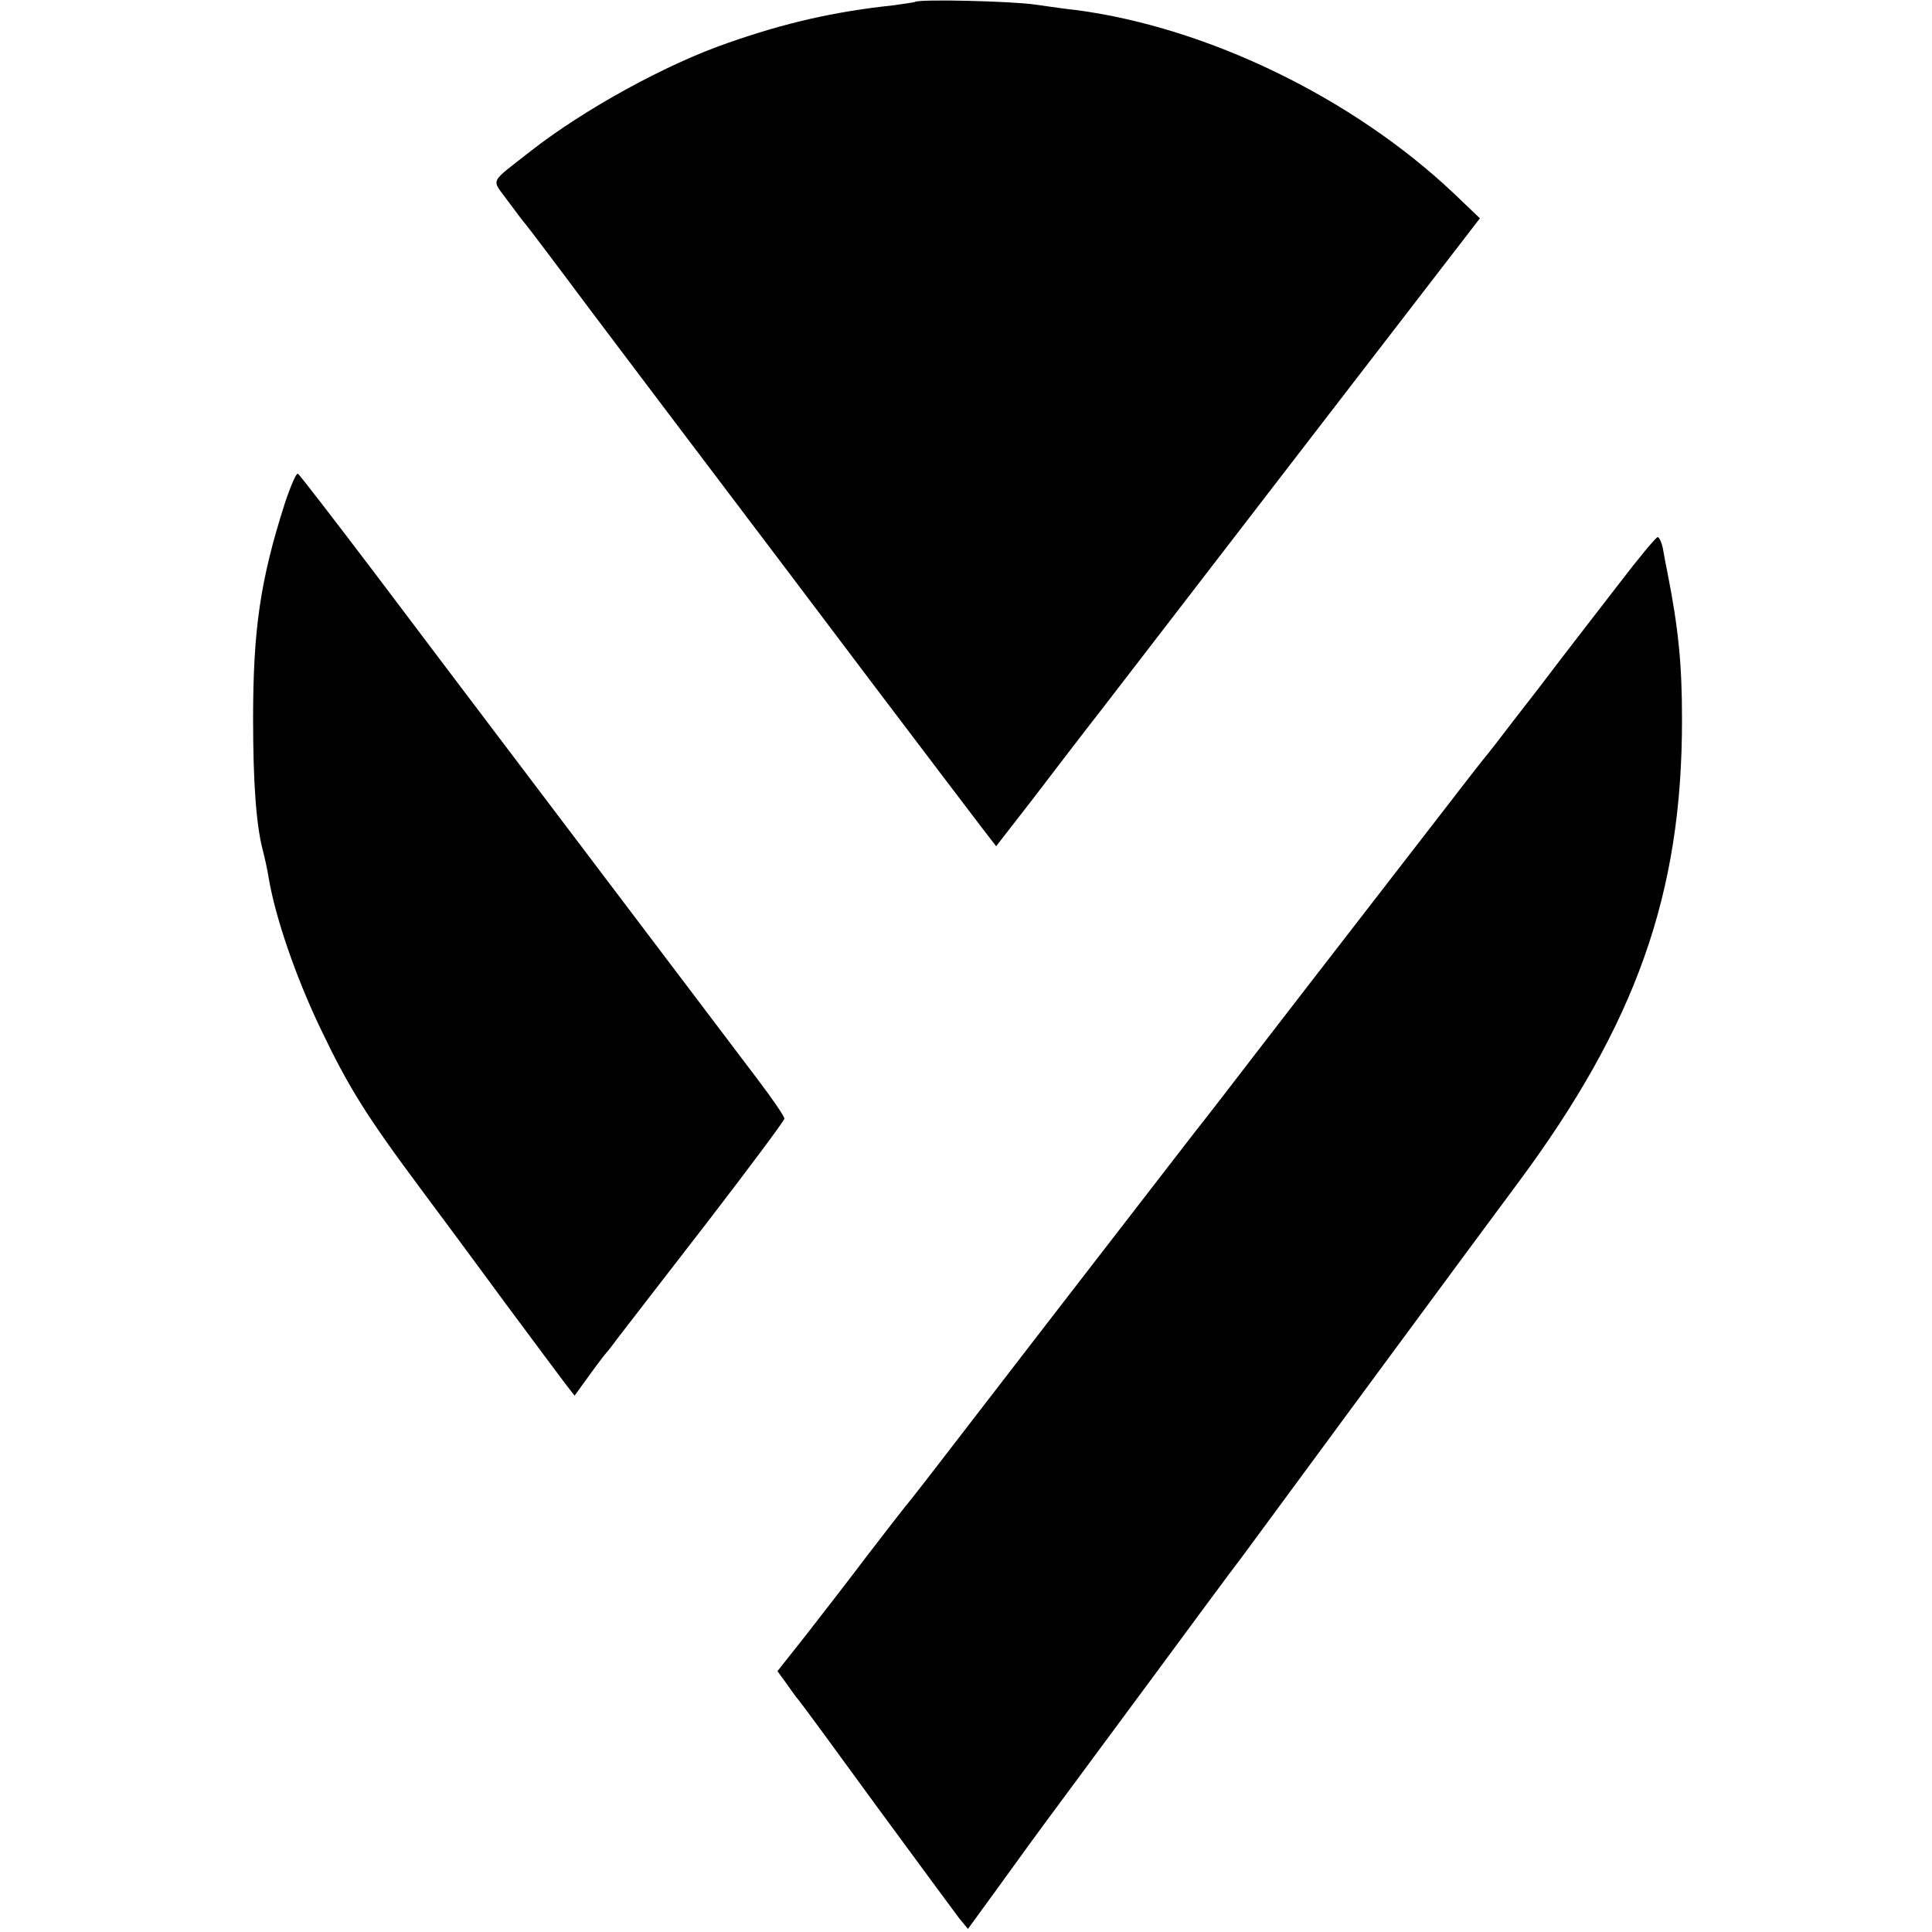
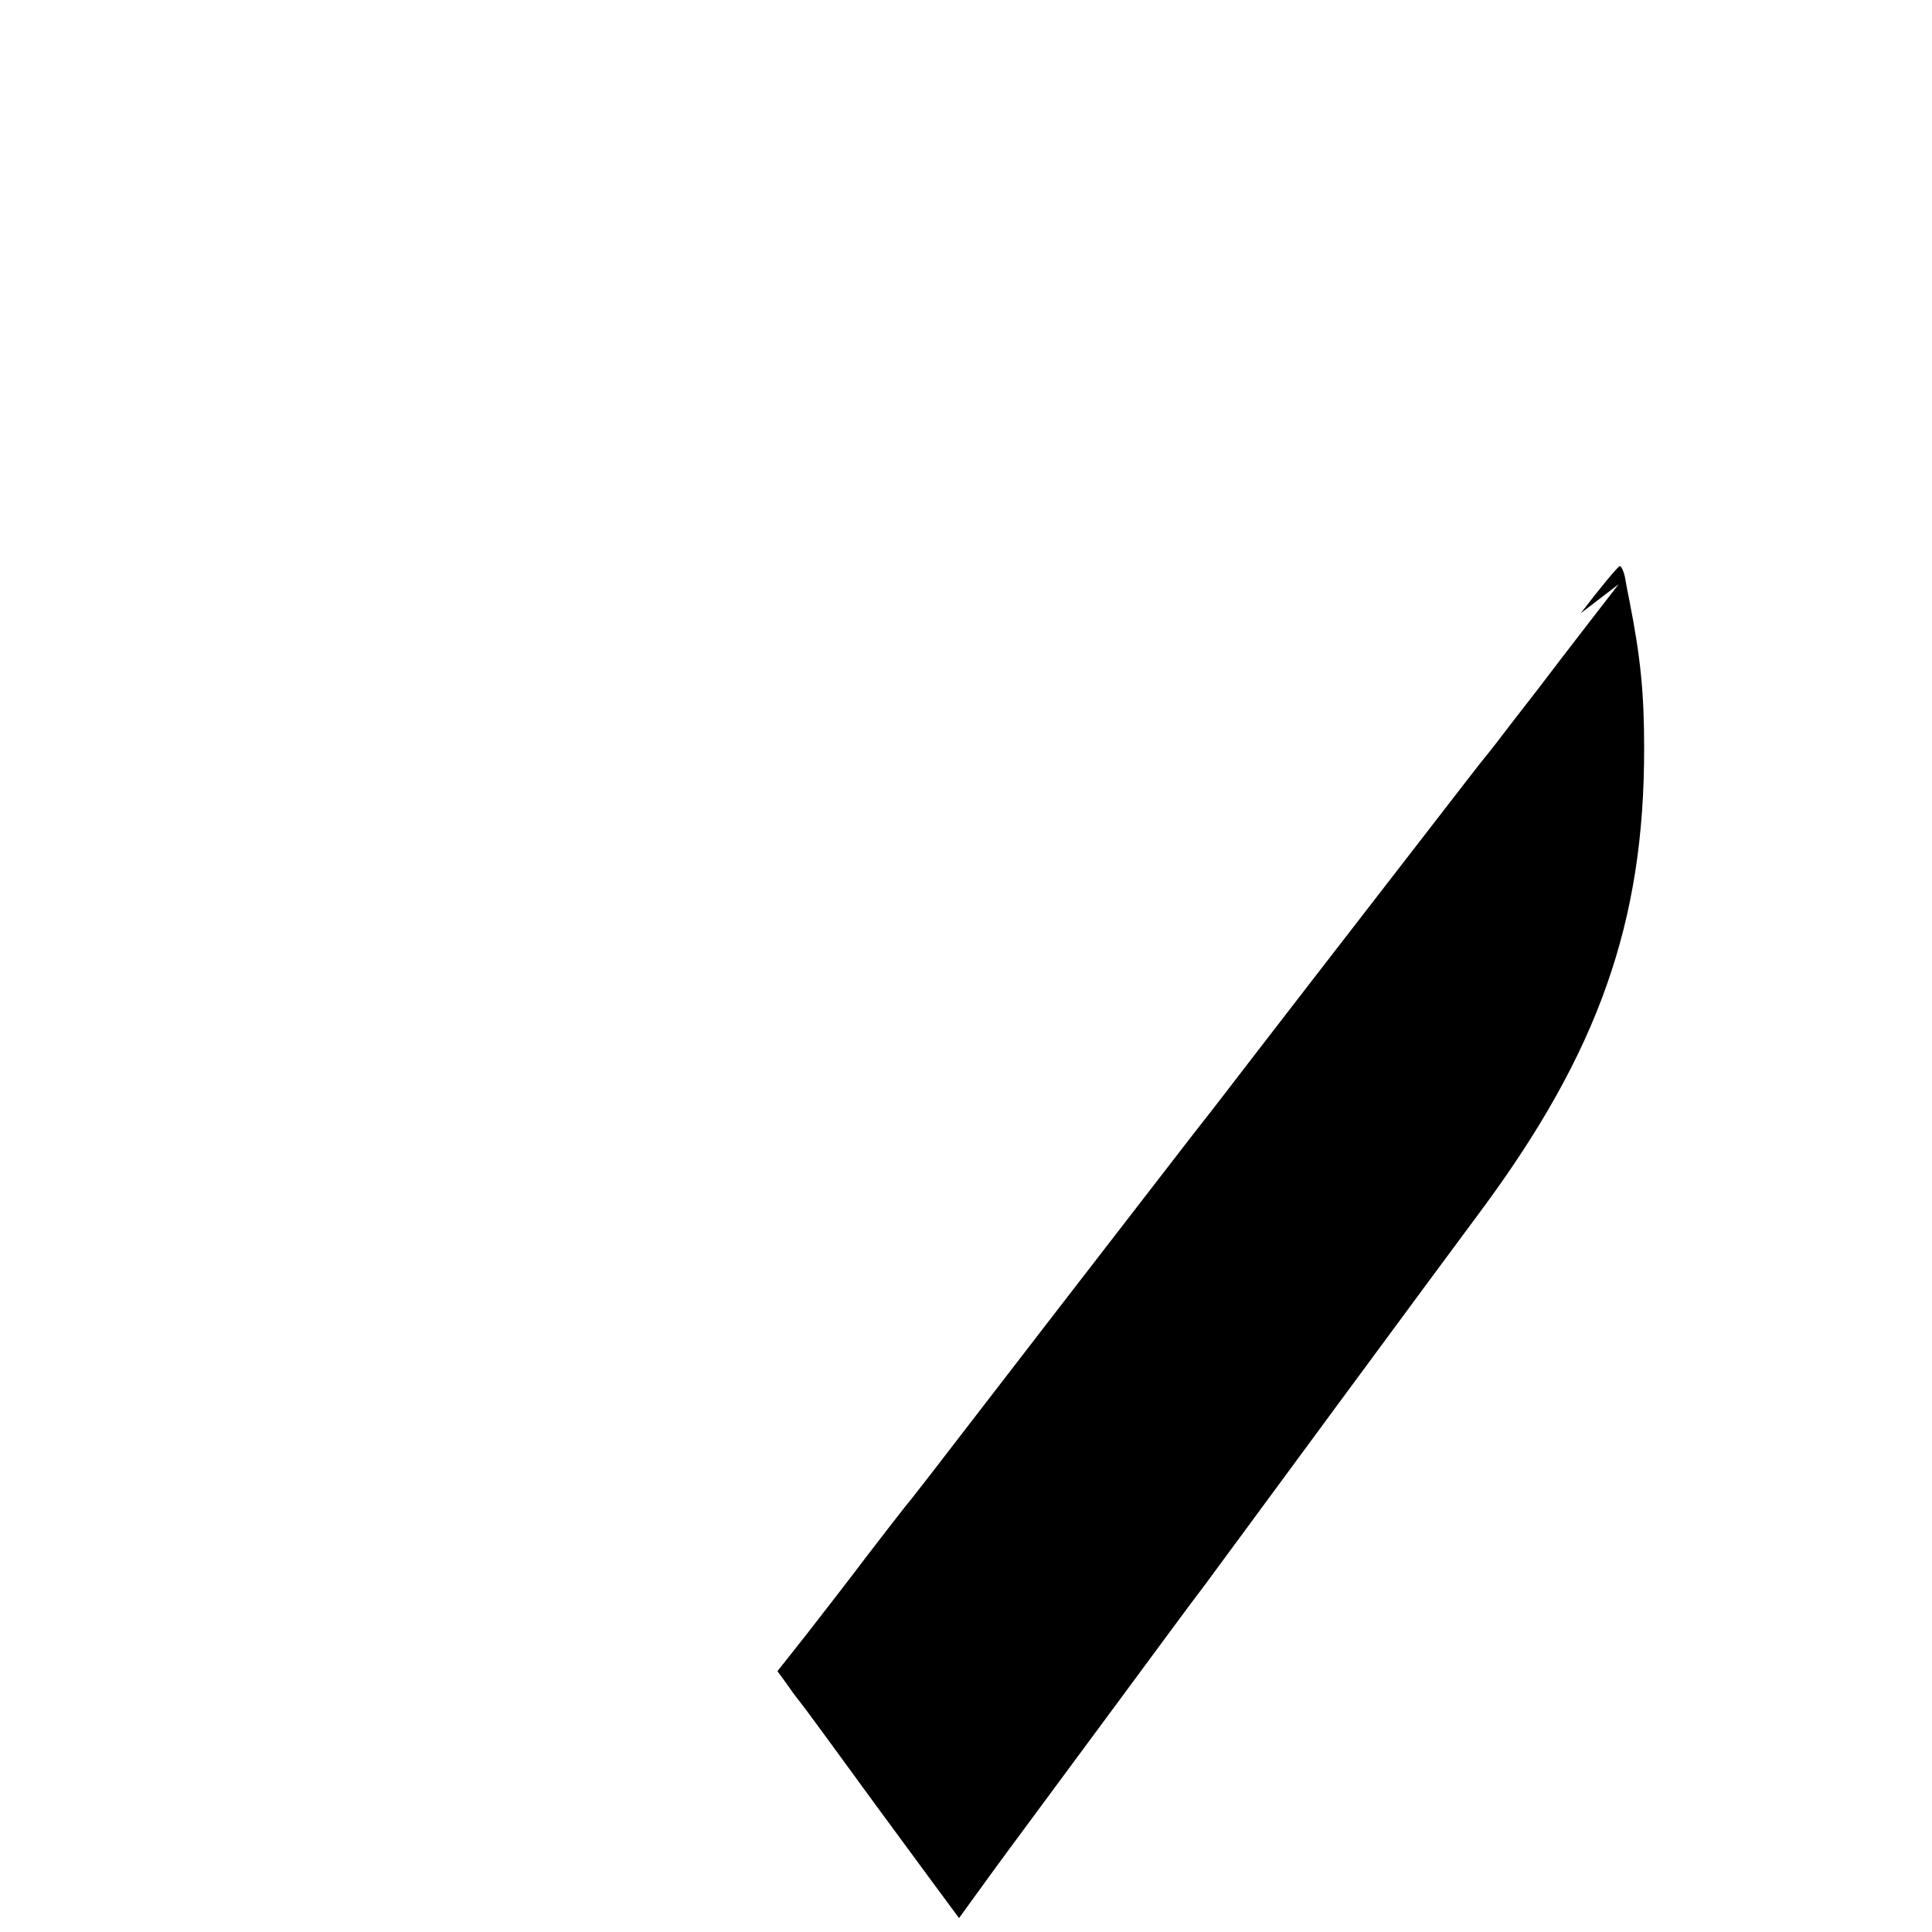
<svg xmlns="http://www.w3.org/2000/svg" version="1.0" width="500pt" height="500pt" viewBox="0 0 500 500" preserveAspectRatio="xMidYMid meet">
  <g transform="translate(0,500) scale(0.1,-0.1)" fill="#000000" stroke="none">
-     <path d="M2368 4995 c-2 -1 -28 -5 -58 -9 -150 -16 -278 -45 -426 -97 -160 -55 -372 -172 -508 -278 -113 -89 -105 -71 -61 -132 22 -30 42 -56 45 -59 3 -3 78 -102 166 -220 89 -118 233 -309 321 -425 87 -115 271 -358 408 -540 137 -181 266 -351 286 -377 l37 -48 94 121 c51 67 133 174 183 238 49 64 289 375 532 691 l443 575 -67 64 c-262 248 -638 430 -978 475 -22 2 -69 9 -105 14 -58 9 -303 15 -312 7z" />
-     <path d="M737 3697 c-63 -197 -82 -325 -82 -557 0 -166 8 -275 25 -340 5 -19 12 -51 15 -70 17 -103 70 -257 134 -391 73 -153 119 -227 266 -424 45 -60 141 -190 213 -288 72 -97 142 -191 155 -208 l24 -31 39 54 c21 29 41 55 44 58 3 3 17 21 31 40 15 19 117 152 228 295 110 143 201 265 201 270 0 6 -31 51 -68 100 -146 193 -455 601 -622 822 -96 127 -262 346 -368 487 -107 141 -197 258 -201 260 -4 3 -19 -32 -34 -77z" />
-     <path d="M4189 3488 c-52 -67 -119 -154 -149 -193 -30 -40 -84 -110 -120 -156 -35 -46 -70 -91 -77 -99 -7 -8 -68 -87 -136 -175 -68 -88 -211 -273 -318 -411 -107 -138 -205 -266 -219 -284 -14 -18 -50 -65 -81 -104 -30 -39 -194 -251 -364 -471 -355 -461 -367 -476 -380 -491 -5 -6 -50 -64 -100 -129 -49 -65 -122 -159 -161 -209 l-72 -91 22 -30 c11 -16 26 -37 33 -45 7 -8 98 -132 202 -275 105 -143 201 -273 213 -289 l23 -28 75 103 c41 57 115 159 165 226 49 66 162 219 250 338 88 119 187 254 221 298 33 45 188 255 344 467 156 212 322 436 368 498 306 412 426 750 425 1202 0 140 -9 233 -38 380 -3 14 -8 40 -11 58 -3 17 -10 32 -14 32 -4 0 -50 -55 -101 -122z" />
+     <path d="M4189 3488 c-52 -67 -119 -154 -149 -193 -30 -40 -84 -110 -120 -156 -35 -46 -70 -91 -77 -99 -7 -8 -68 -87 -136 -175 -68 -88 -211 -273 -318 -411 -107 -138 -205 -266 -219 -284 -14 -18 -50 -65 -81 -104 -30 -39 -194 -251 -364 -471 -355 -461 -367 -476 -380 -491 -5 -6 -50 -64 -100 -129 -49 -65 -122 -159 -161 -209 l-72 -91 22 -30 c11 -16 26 -37 33 -45 7 -8 98 -132 202 -275 105 -143 201 -273 213 -289 c41 57 115 159 165 226 49 66 162 219 250 338 88 119 187 254 221 298 33 45 188 255 344 467 156 212 322 436 368 498 306 412 426 750 425 1202 0 140 -9 233 -38 380 -3 14 -8 40 -11 58 -3 17 -10 32 -14 32 -4 0 -50 -55 -101 -122z" />
  </g>
</svg>